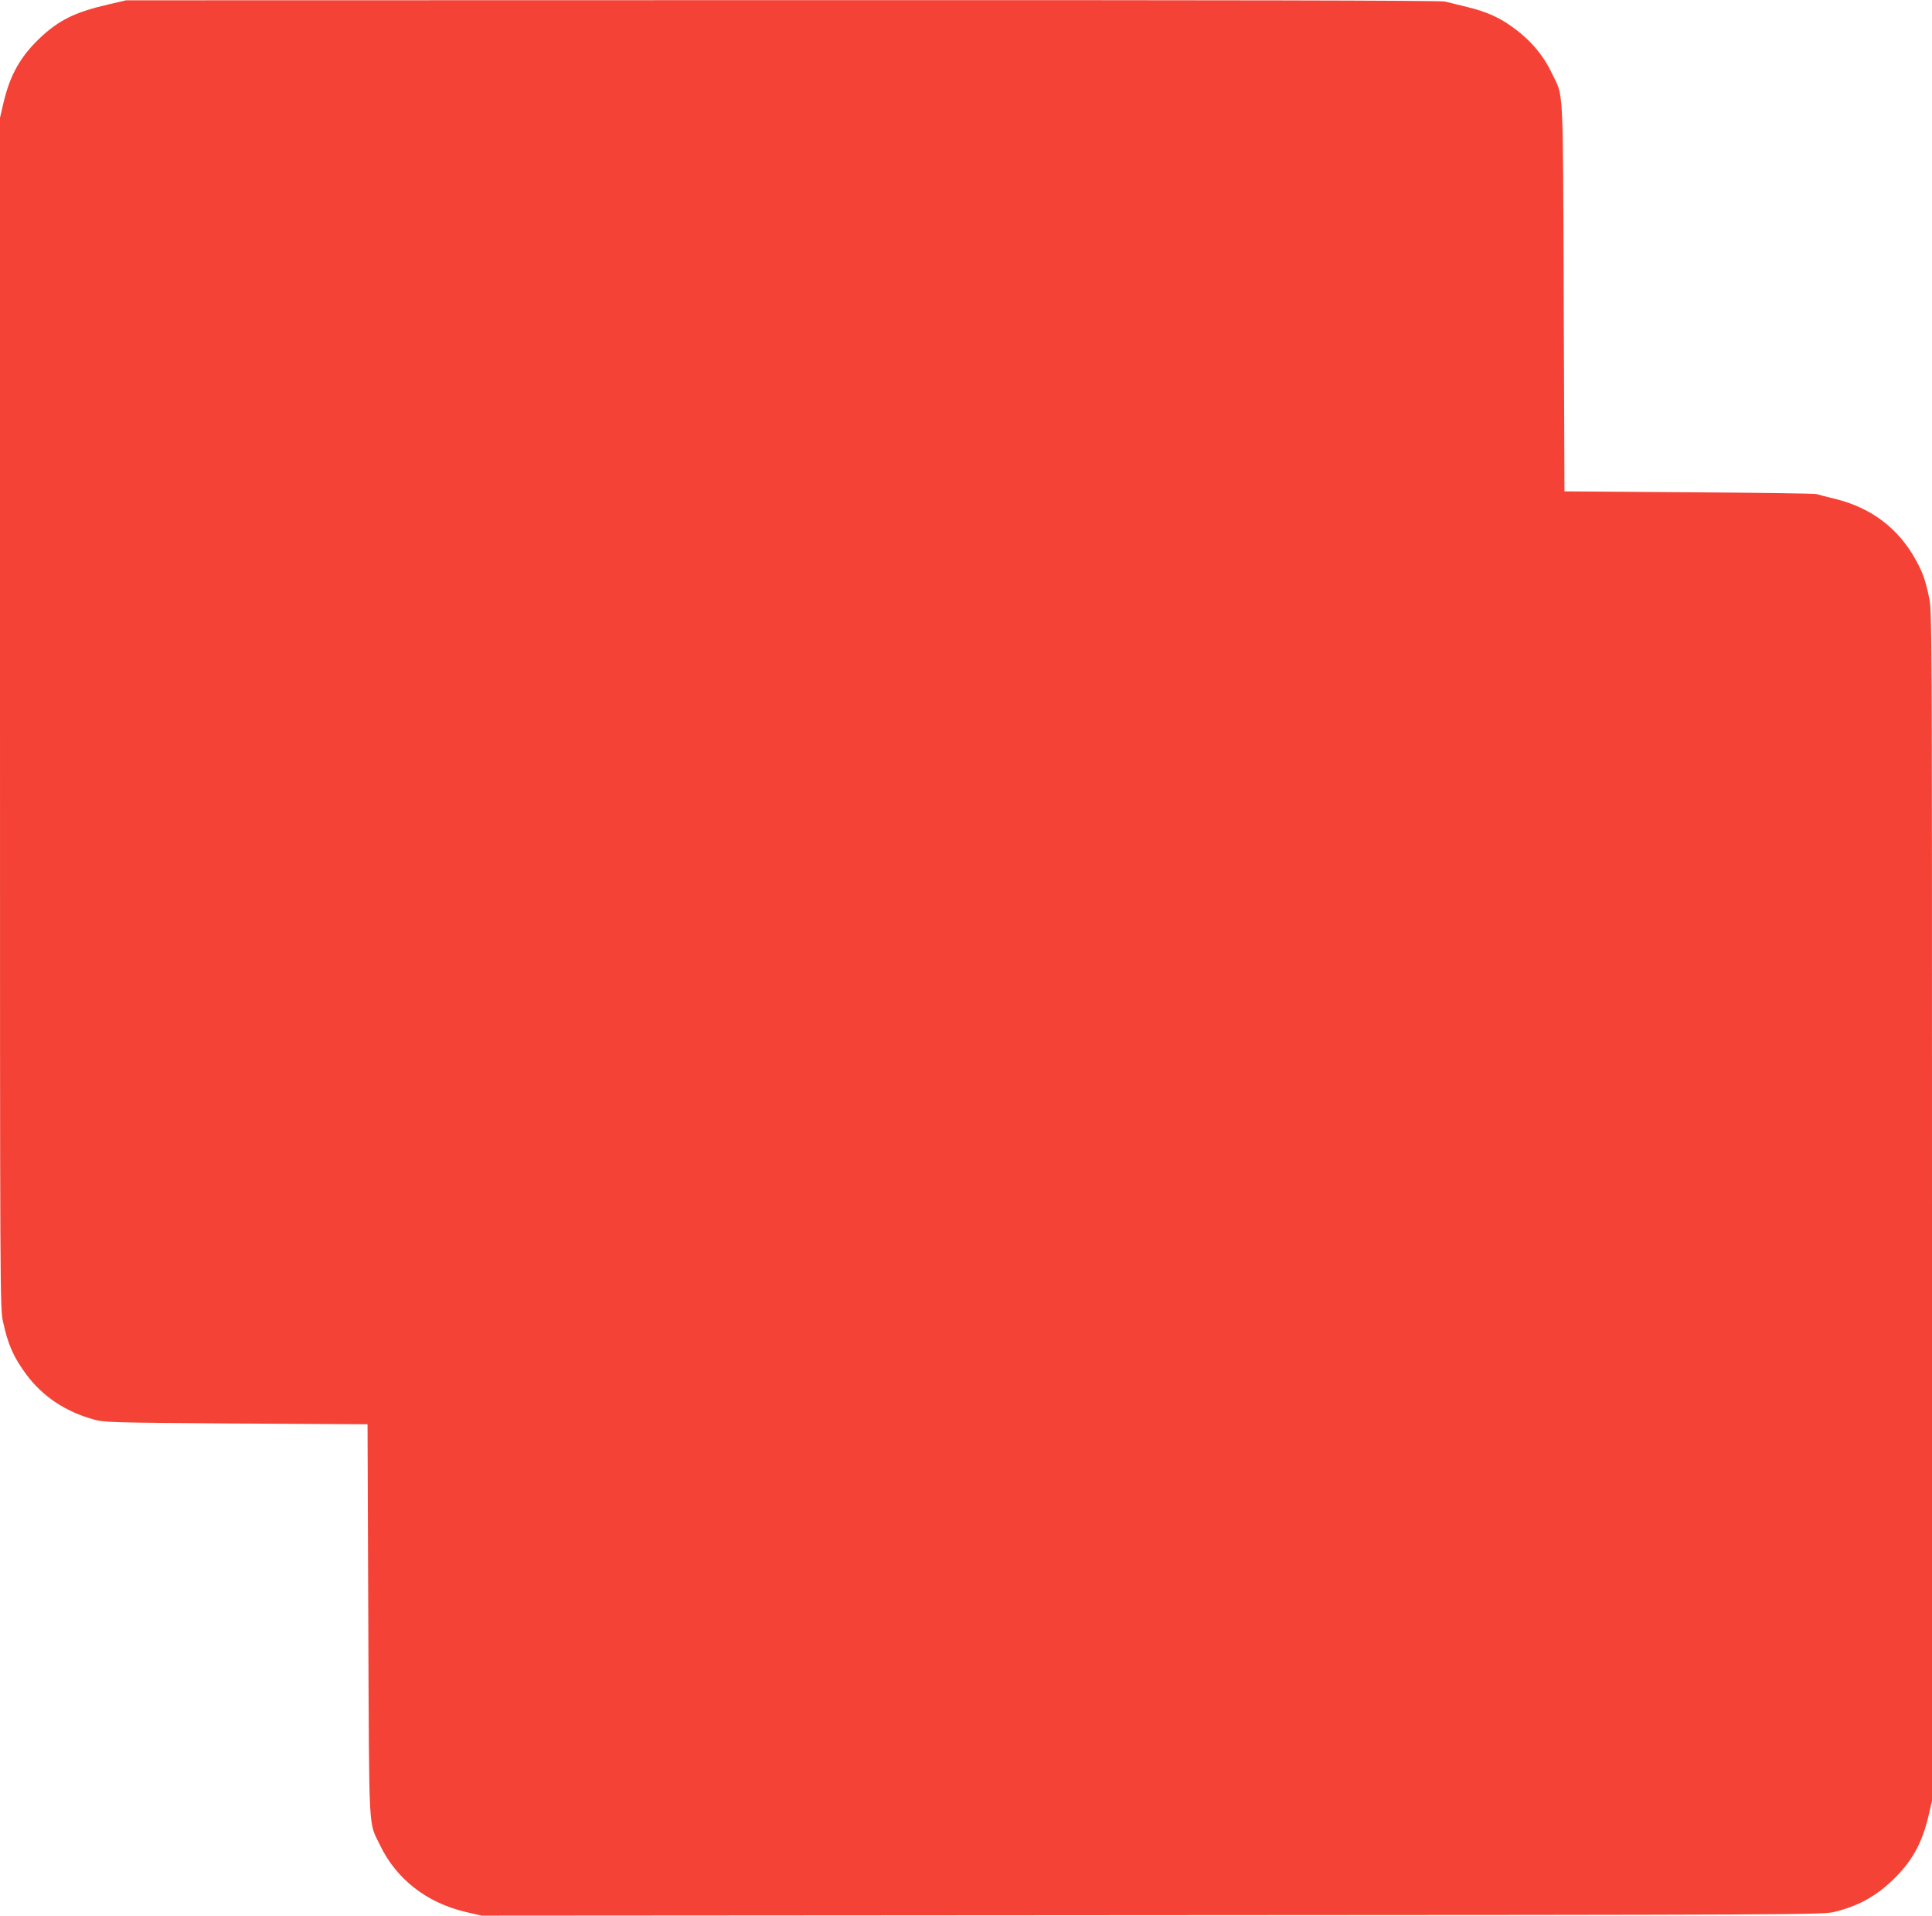
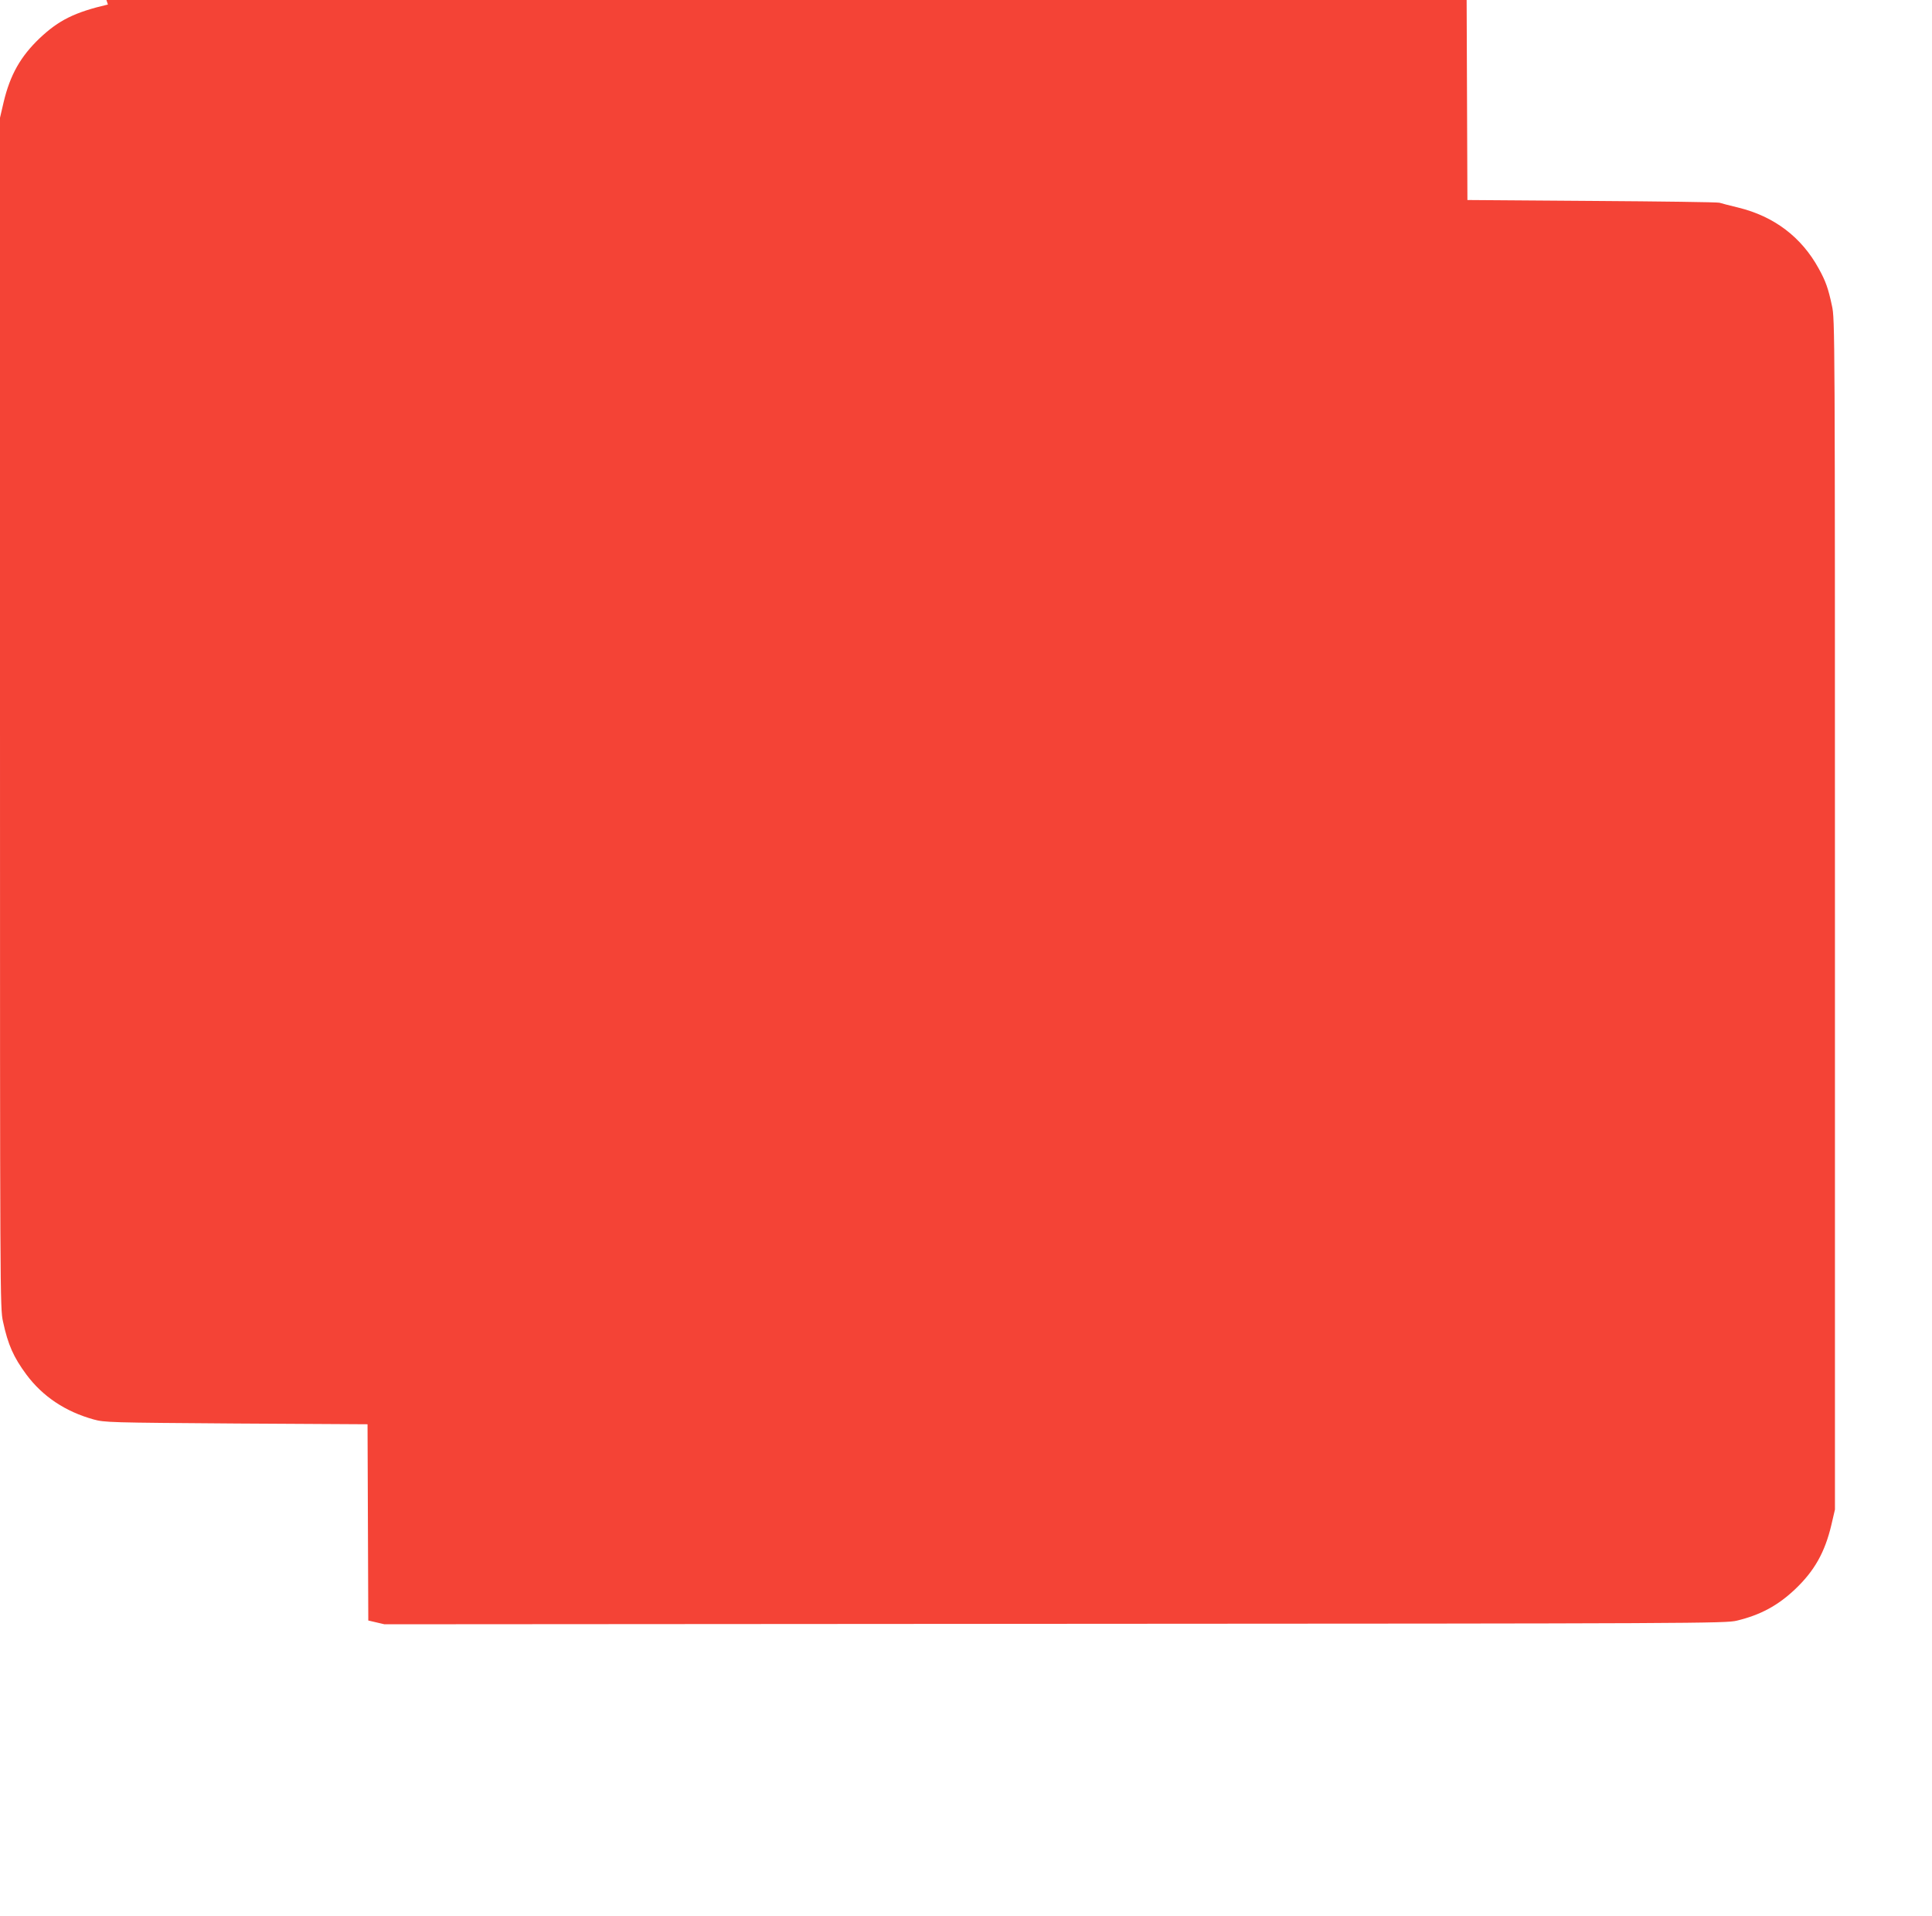
<svg xmlns="http://www.w3.org/2000/svg" version="1.0" width="1280pt" height="1269pt" viewBox="0 0 1280 1269" preserveAspectRatio="xMidYMid meet">
  <g transform="translate(0,1269) scale(0.1,-0.1)" fill="#f44336" stroke="none">
-     <path d="M715 12660 c-220 -51 -326 -104 -452 -223 -127 -121 -196 -243 -239 -424 l-24 -103 0 -3943 c0 -3876 0 -3944 20 -4032 33 -154 70 -236 155 -351 108 -145 258 -245 445 -297 73 -20 101 -21 945 -27 l870 -5 5 -1300 c6 -1450 0 -1326 78 -1489 108 -224 308 -380 565 -441 l107 -25 4443 3 c4260 2 4445 3 4517 21 157 38 272 100 387 209 127 121 196 243 239 424 l24 103 0 3943 c0 3876 0 3944 -20 4032 -24 114 -42 164 -87 245 -114 209 -296 347 -534 405 -57 14 -113 28 -124 32 -11 4 -391 9 -845 12 l-825 6 -5 1290 c-6 1439 0 1316 -78 1479 -61 128 -150 230 -276 317 -82 58 -167 94 -287 123 -57 14 -123 30 -147 36 -29 7 -1439 10 -4390 9 l-4347 -1 -120 -28z" />
+     <path d="M715 12660 c-220 -51 -326 -104 -452 -223 -127 -121 -196 -243 -239 -424 l-24 -103 0 -3943 c0 -3876 0 -3944 20 -4032 33 -154 70 -236 155 -351 108 -145 258 -245 445 -297 73 -20 101 -21 945 -27 l870 -5 5 -1300 l107 -25 4443 3 c4260 2 4445 3 4517 21 157 38 272 100 387 209 127 121 196 243 239 424 l24 103 0 3943 c0 3876 0 3944 -20 4032 -24 114 -42 164 -87 245 -114 209 -296 347 -534 405 -57 14 -113 28 -124 32 -11 4 -391 9 -845 12 l-825 6 -5 1290 c-6 1439 0 1316 -78 1479 -61 128 -150 230 -276 317 -82 58 -167 94 -287 123 -57 14 -123 30 -147 36 -29 7 -1439 10 -4390 9 l-4347 -1 -120 -28z" />
  </g>
</svg>